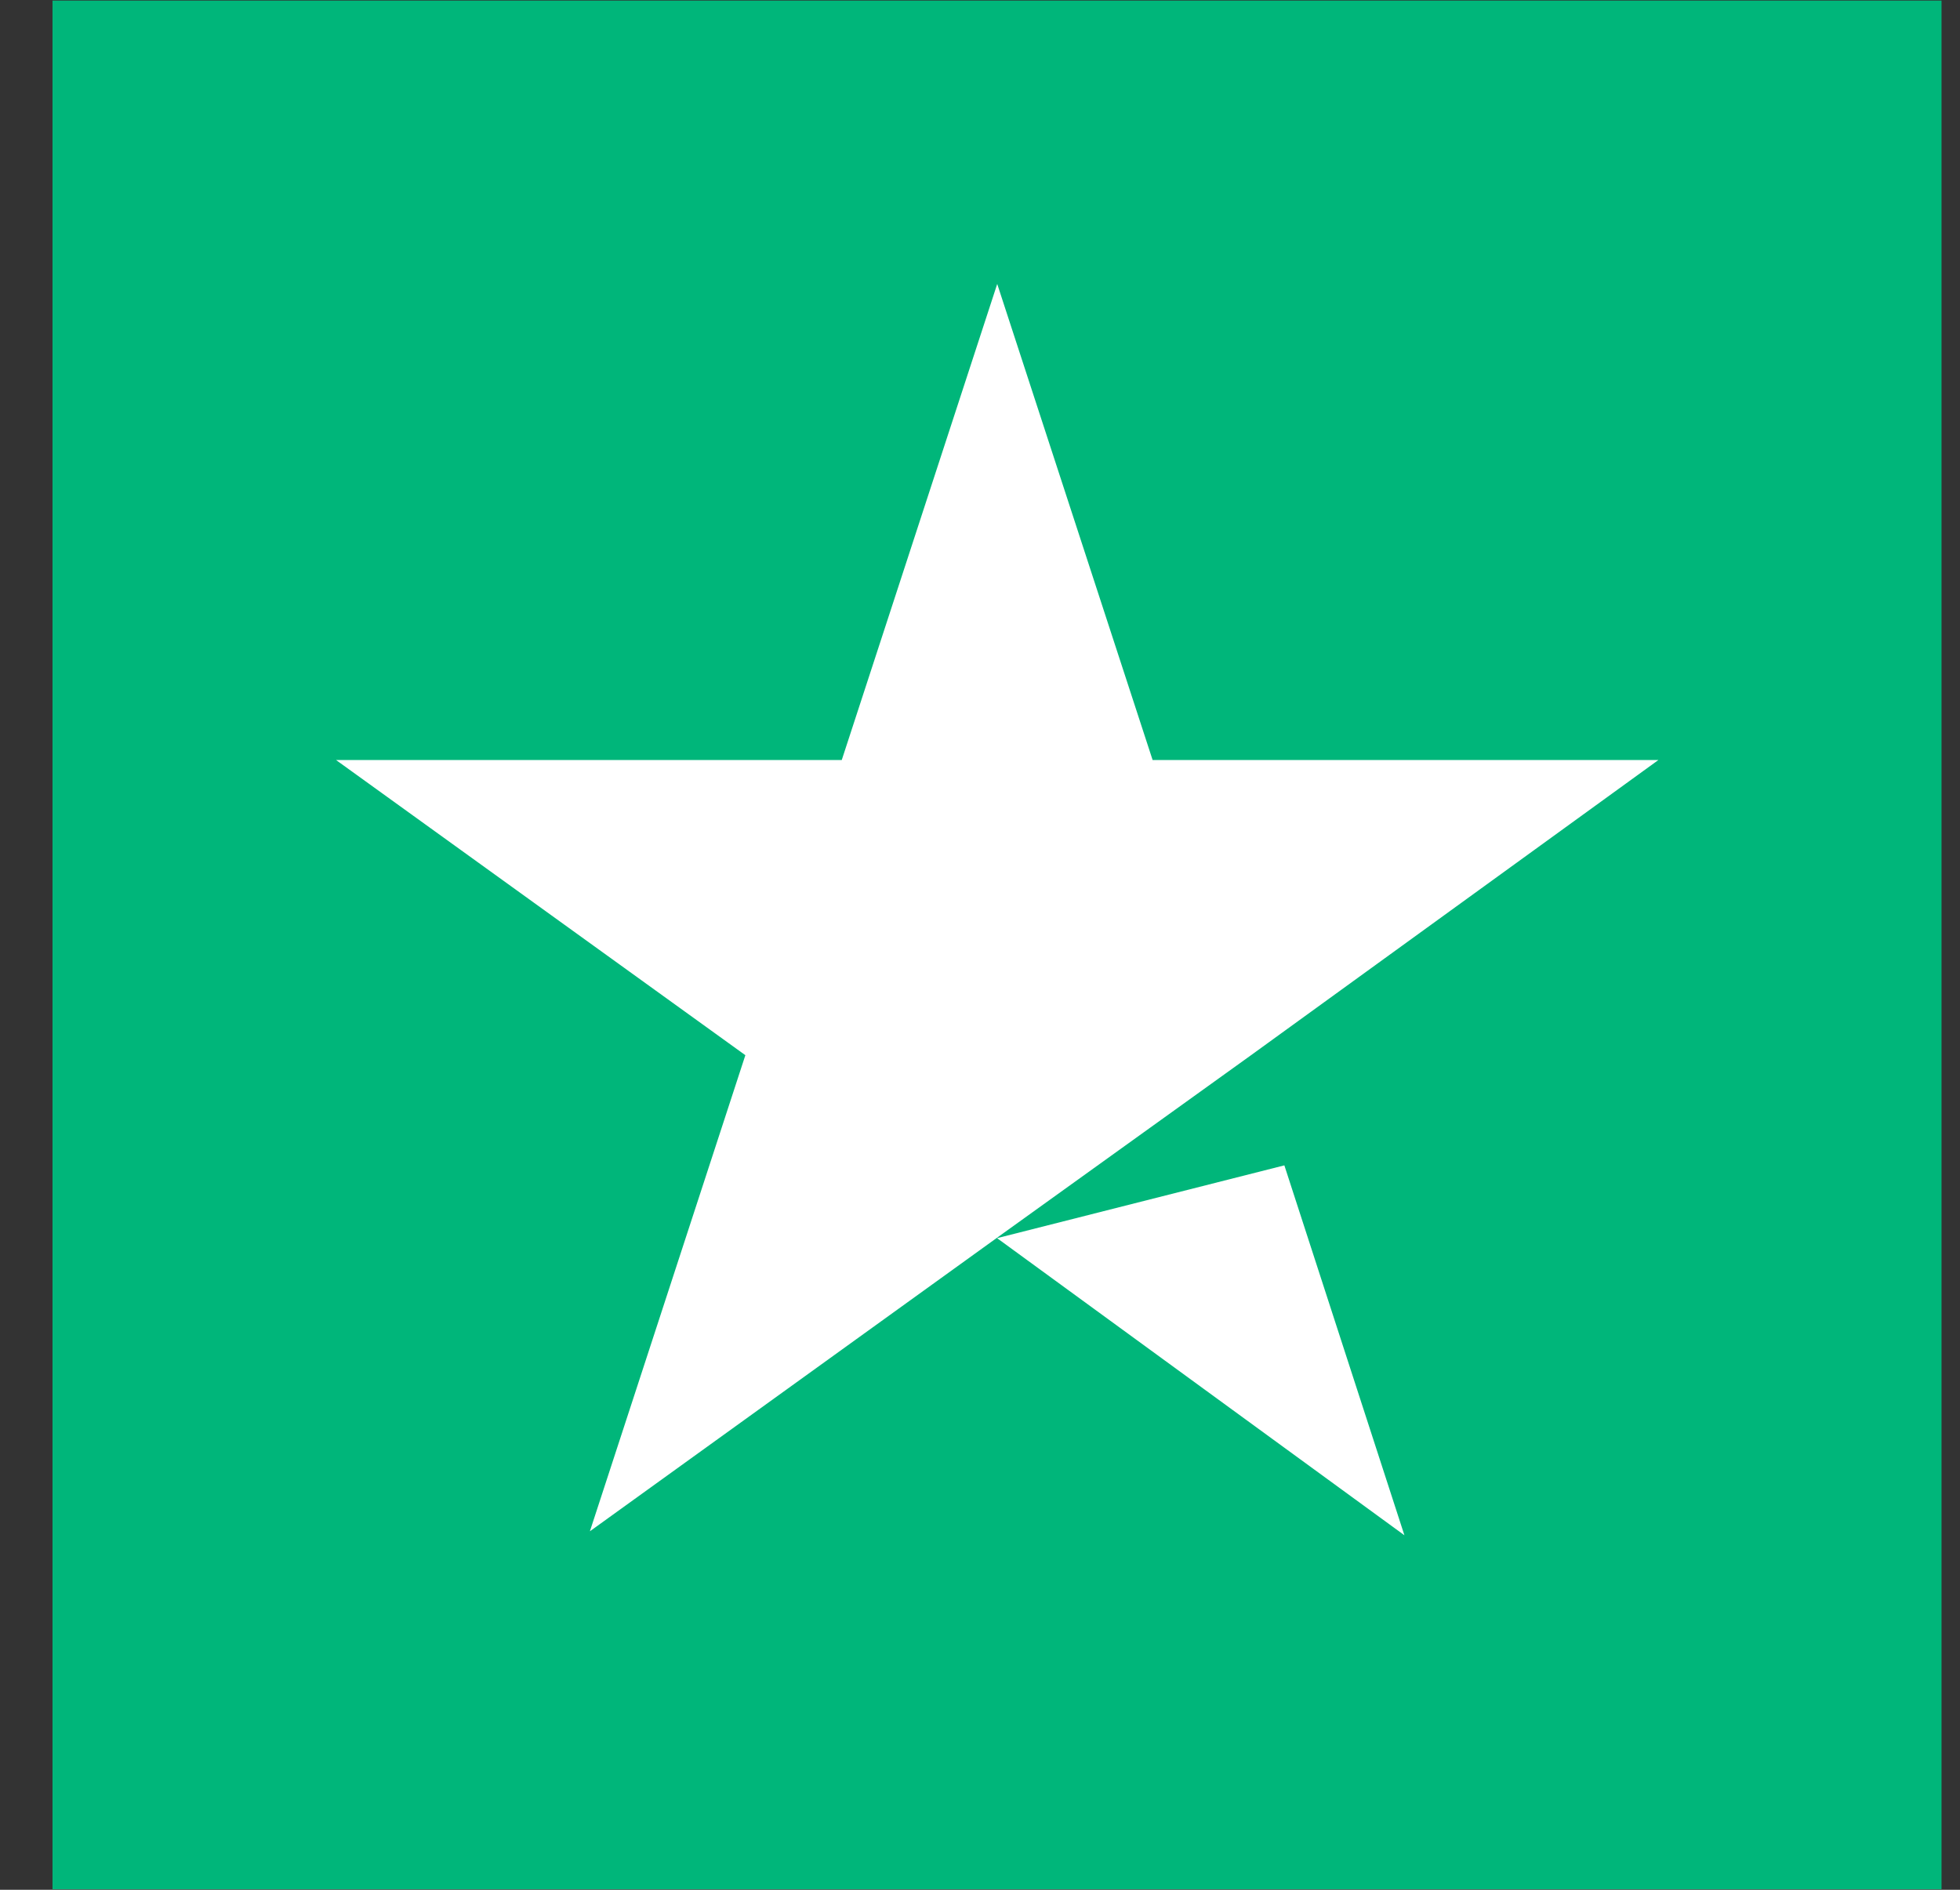
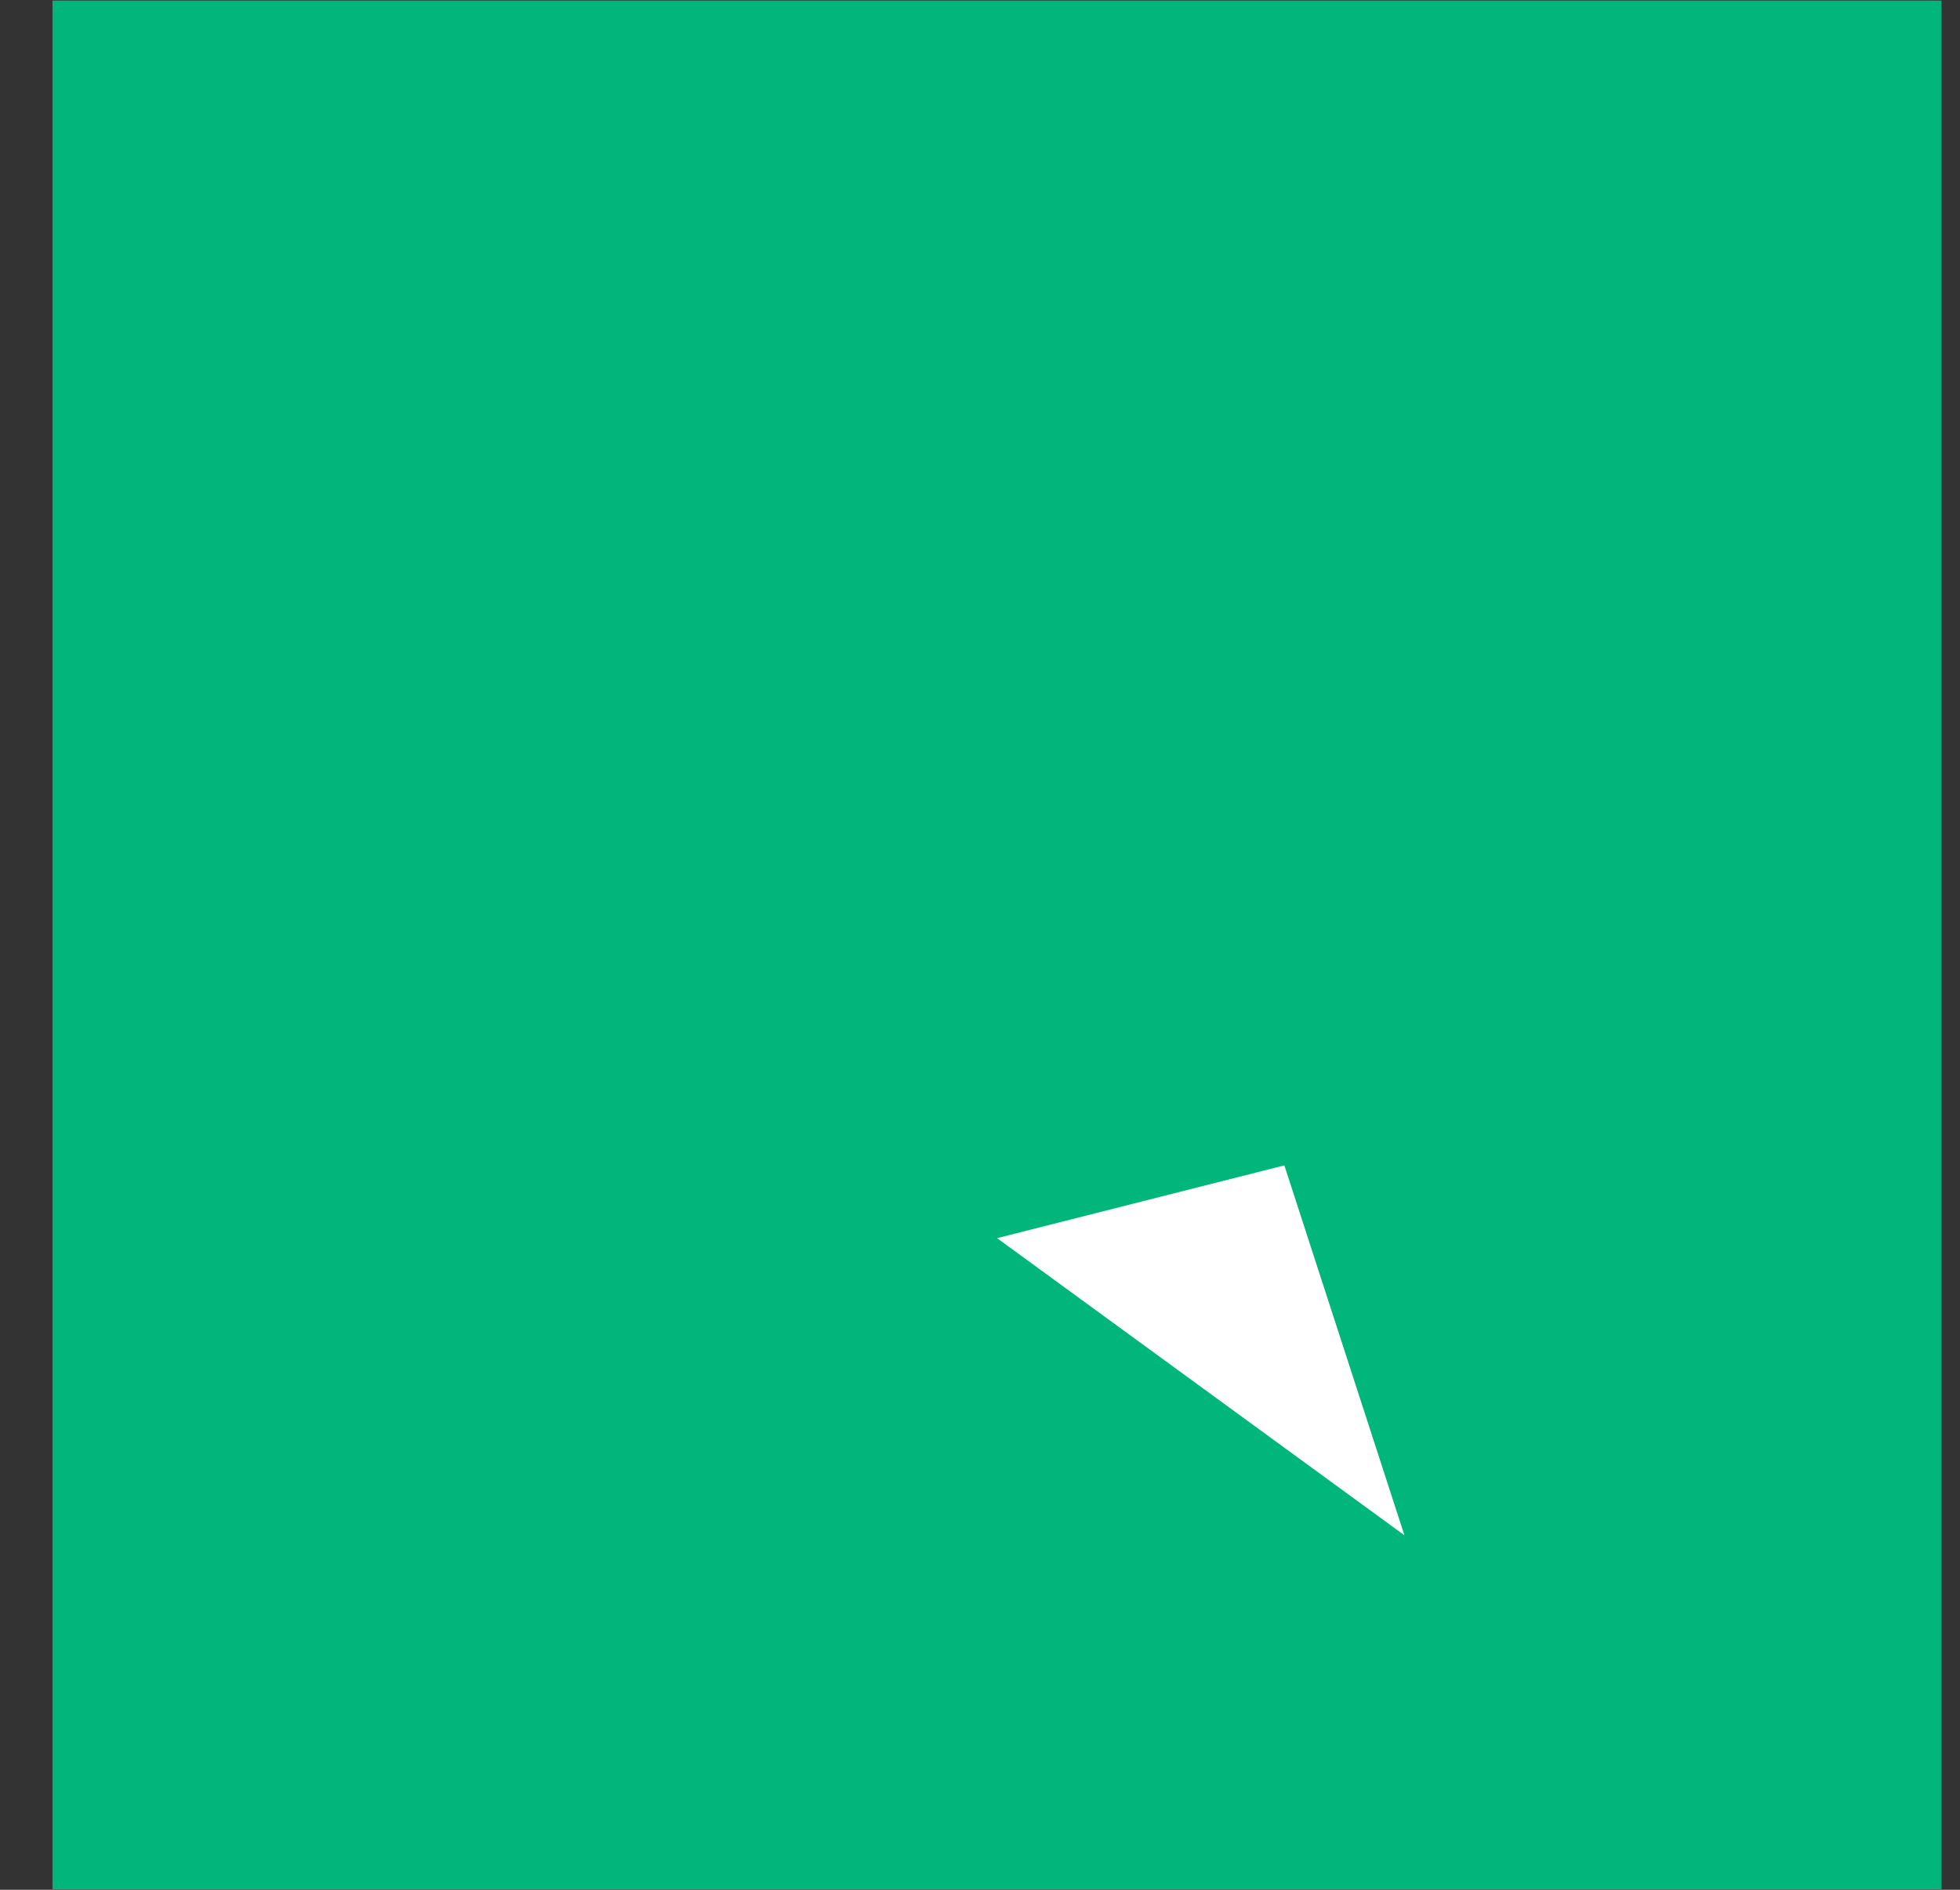
<svg xmlns="http://www.w3.org/2000/svg" width="28" height="27" viewBox="0 0 28 27" fill="none">
  <rect x="0" y="0" width="28" height="27" fill="#333333" stroke="none" />
  <path d="M27.736 0.008H0.75V26.993H27.736V0.008Z" fill="#00B67A" />
  <path d="M18.348 16.65L14.244 17.69L20.063 21.935L18.348 16.65Z" fill="white" />
-   <path d="M16.466 10.859H23.691L17.872 15.076L14.274 17.662L8.427 21.878L10.648 15.076L4.801 10.859H12.025L14.246 4.057L16.466 10.859Z" fill="white" />
</svg>